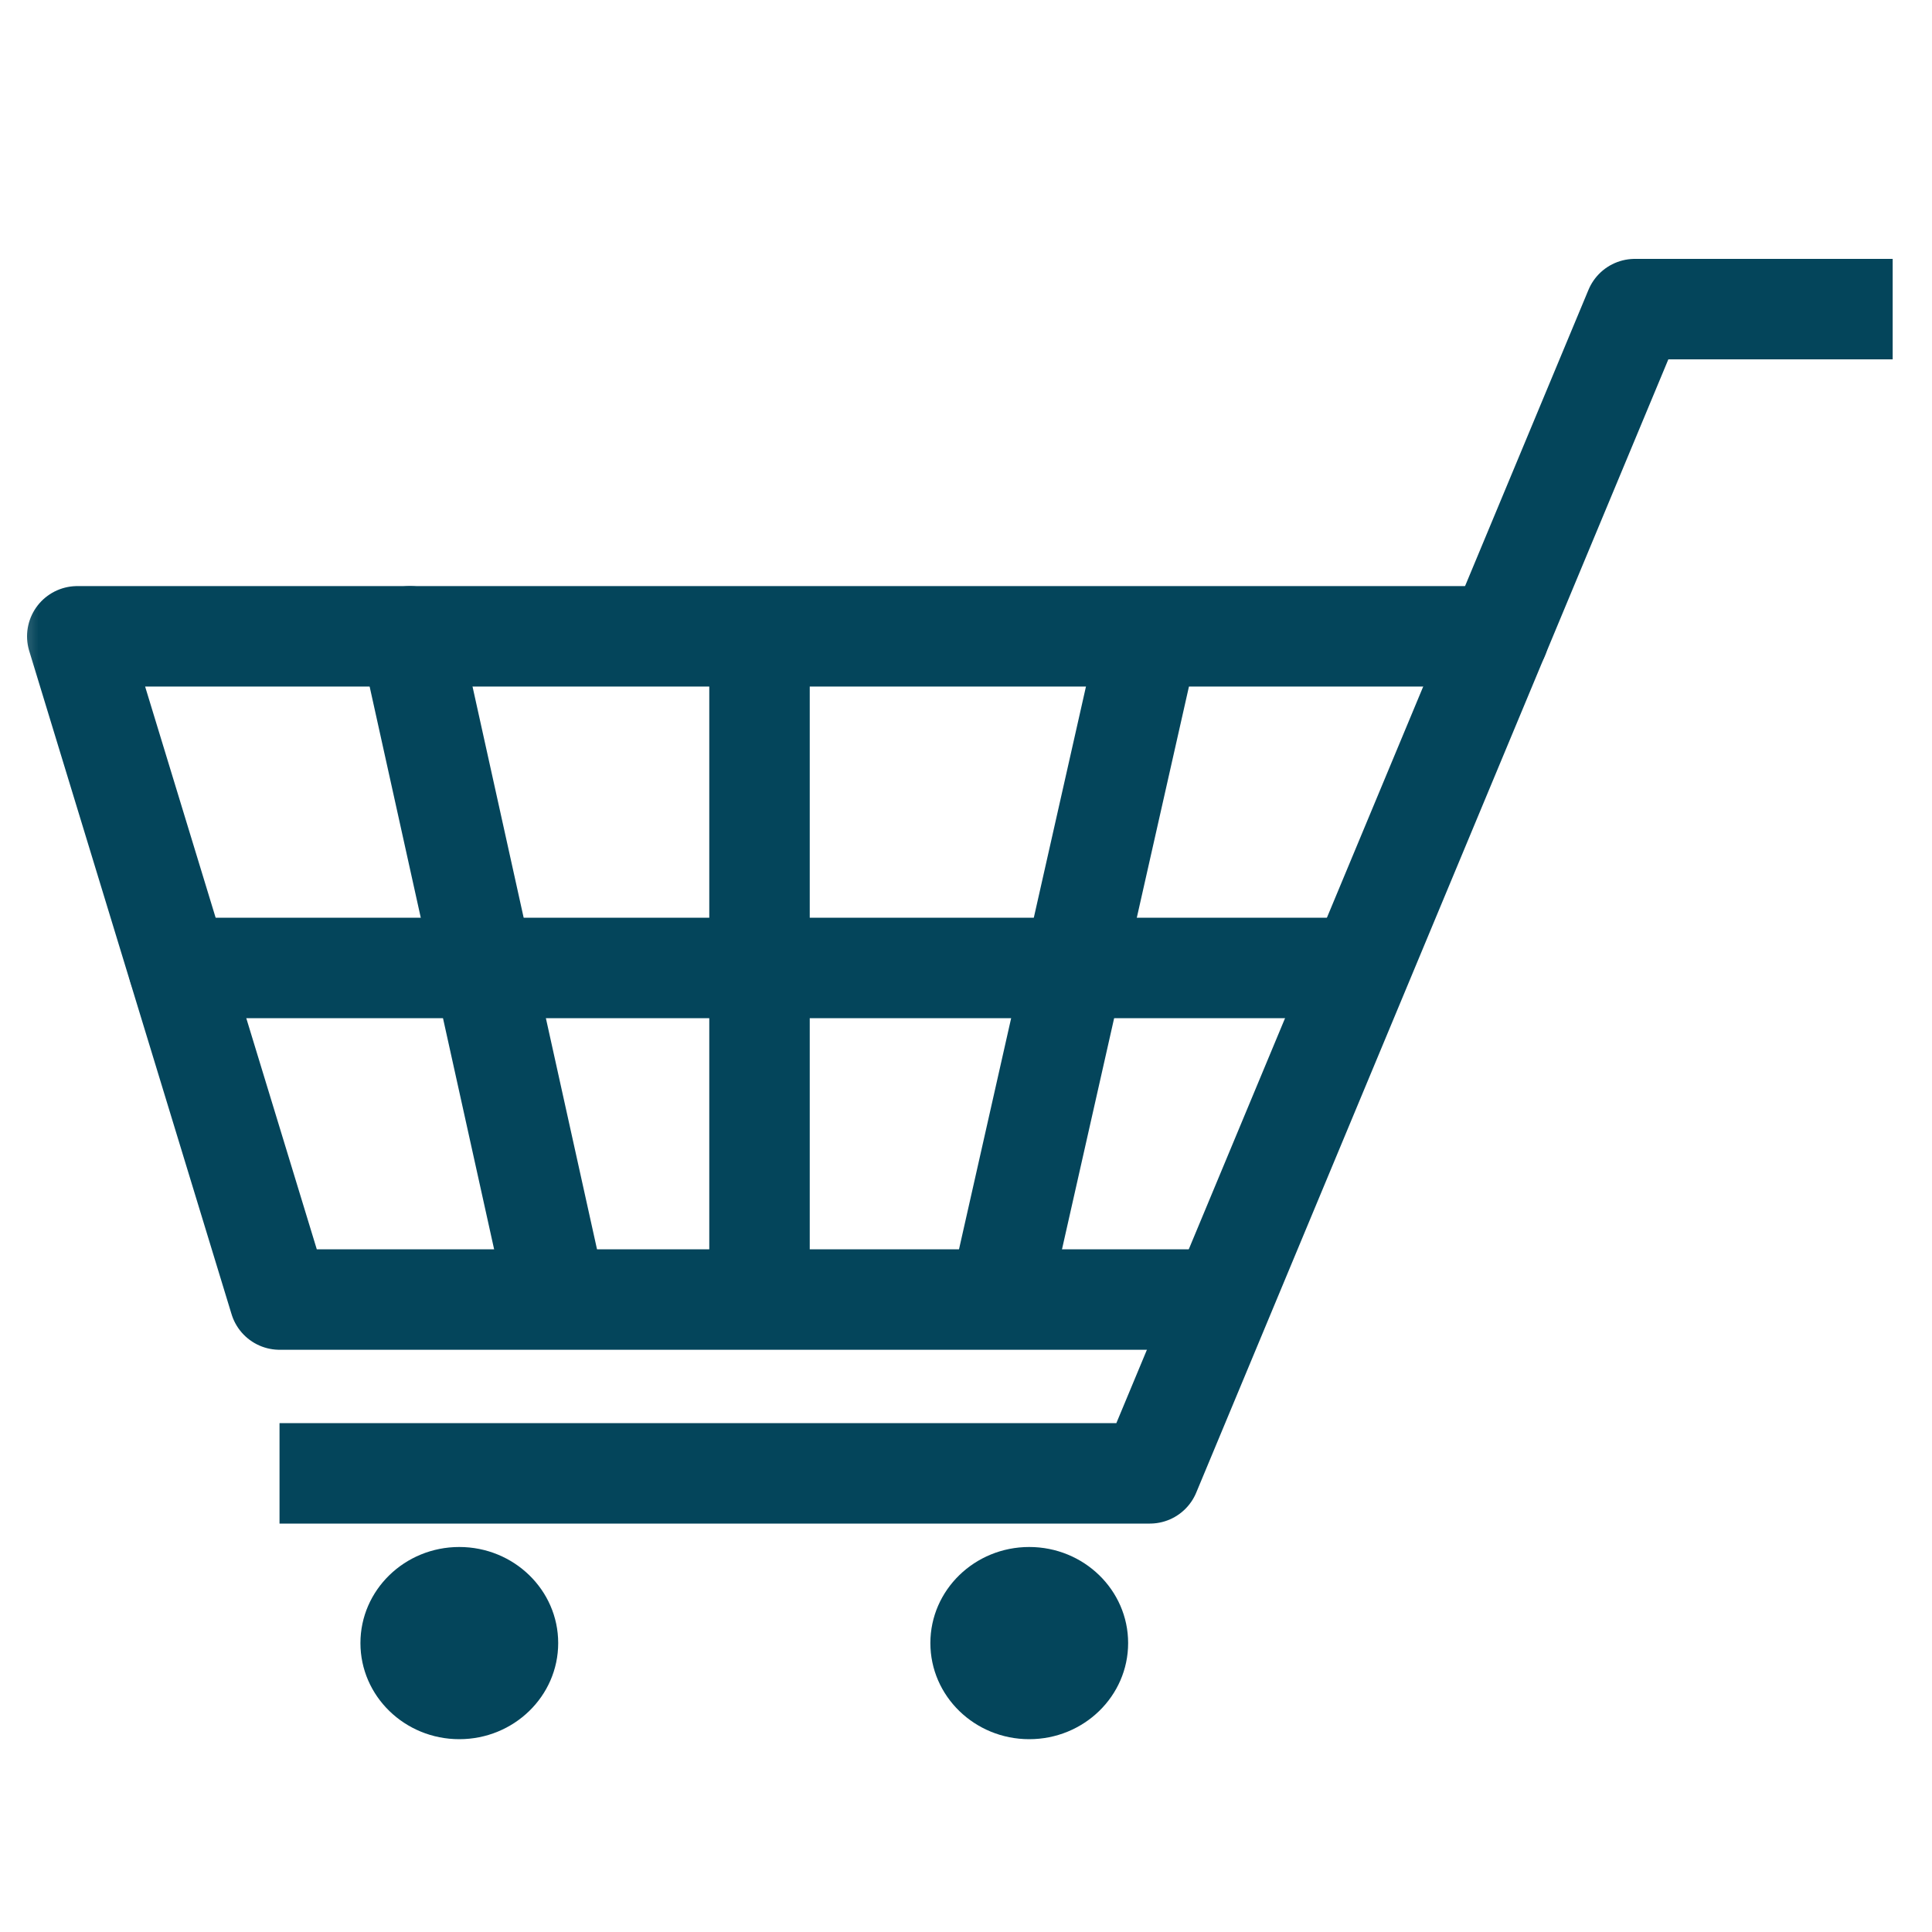
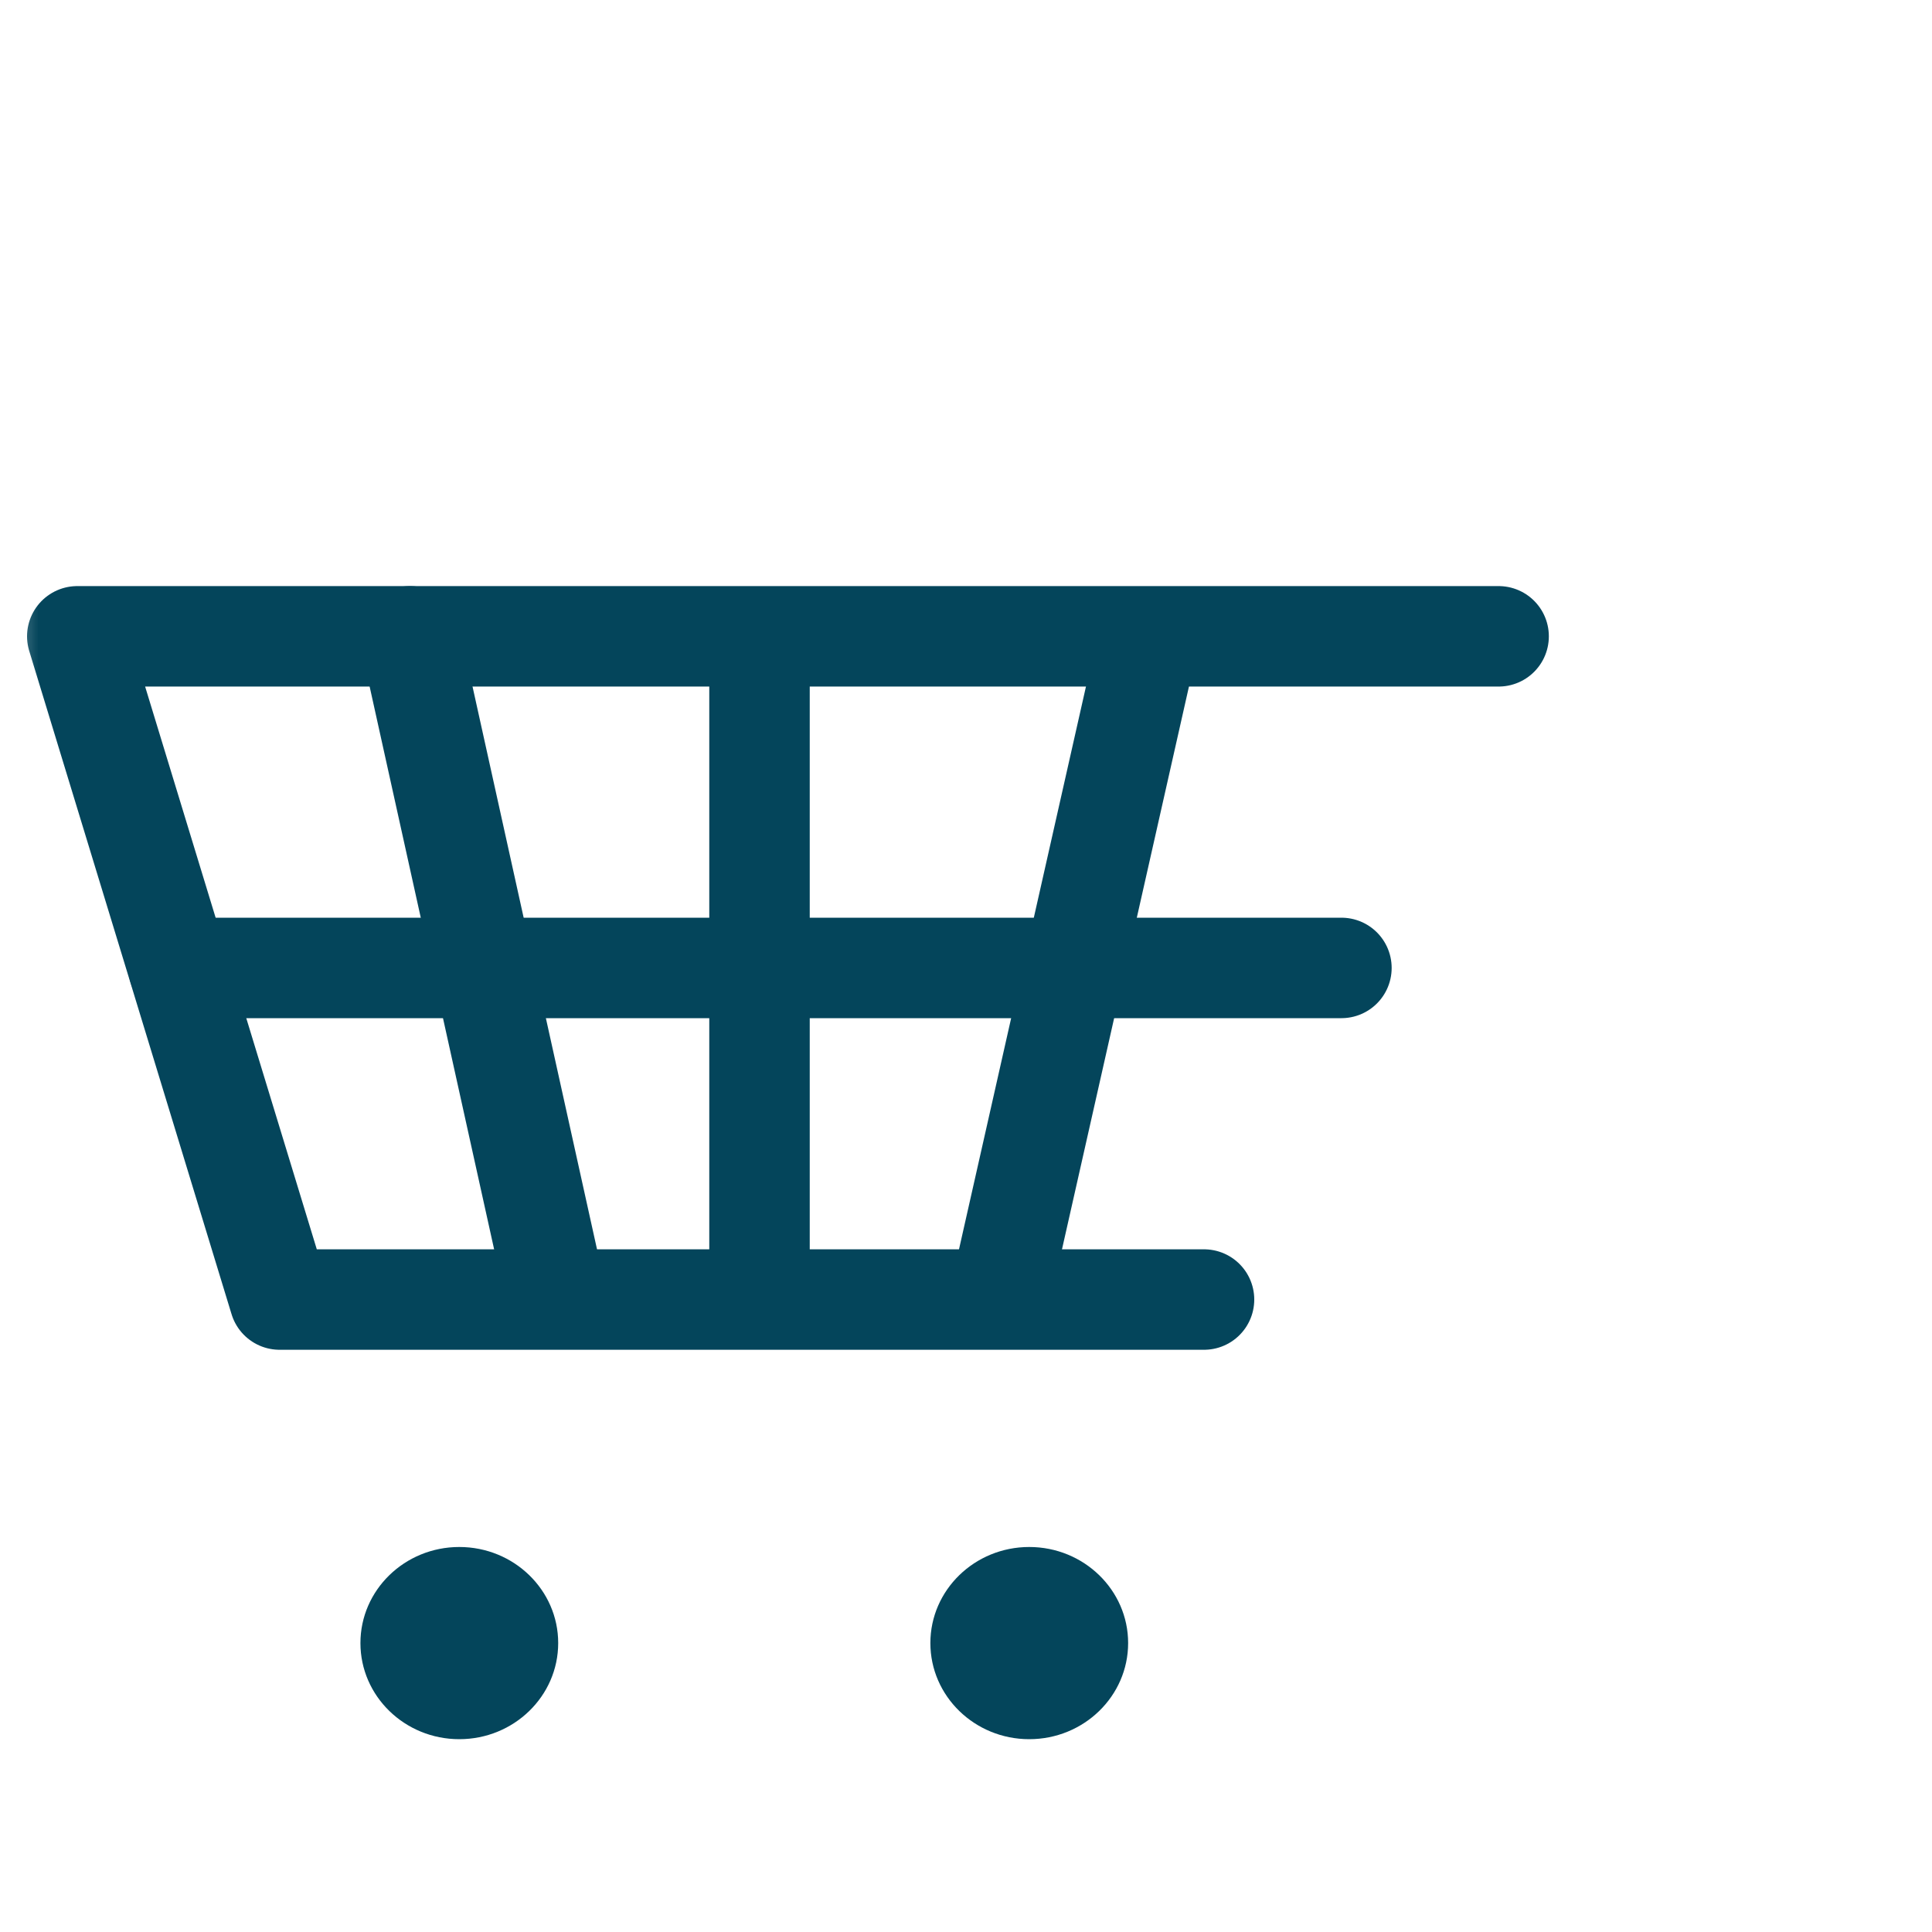
<svg xmlns="http://www.w3.org/2000/svg" width="25" height="25" viewBox="0 0 25 25" fill="none">
  <mask id="mask0_5589_2459" style="mask-type:alpha" maskUnits="userSpaceOnUse" x="0" y="0" width="25" height="25">
    <rect width="25" height="25" fill="#D9D9D9" />
  </mask>
  <g mask="url(#mask0_5589_2459)">
-     <path d="M24.491 4H21.155L14.879 19.065H3.617" stroke="#04455B" stroke-width="1.3" stroke-linejoin="round" />
    <path d="M19.392 8.234H1L3.618 16.816H15.58" stroke="#04455B" stroke-width="1.3" stroke-linecap="round" stroke-linejoin="round" />
    <path d="M2.312 12.525H17.358" stroke="#04455B" stroke-width="1.3" stroke-linecap="round" stroke-linejoin="round" />
    <path d="M9.828 8.395V16.502" stroke="#04455B" stroke-width="1.3" stroke-linecap="round" stroke-linejoin="round" />
    <path d="M5.305 8.234L7.134 16.502" stroke="#04455B" stroke-width="1.3" stroke-linecap="round" stroke-linejoin="round" />
    <path d="M14.829 8.395L13 16.502" stroke="#04455B" stroke-width="1.3" stroke-linecap="round" stroke-linejoin="round" />
    <path d="M5.943 22.505C6.65 22.505 7.223 21.948 7.223 21.261C7.223 20.575 6.65 20.018 5.943 20.018C5.237 20.018 4.664 20.575 4.664 21.261C4.664 21.948 5.237 22.505 5.943 22.505Z" fill="#04455B" />
    <path d="M13.318 22.505C14.025 22.505 14.598 21.948 14.598 21.261C14.598 20.575 14.025 20.018 13.318 20.018C12.612 20.018 12.039 20.575 12.039 21.261C12.039 21.948 12.612 22.505 13.318 22.505Z" fill="#04455B" />
  </g>
</svg>